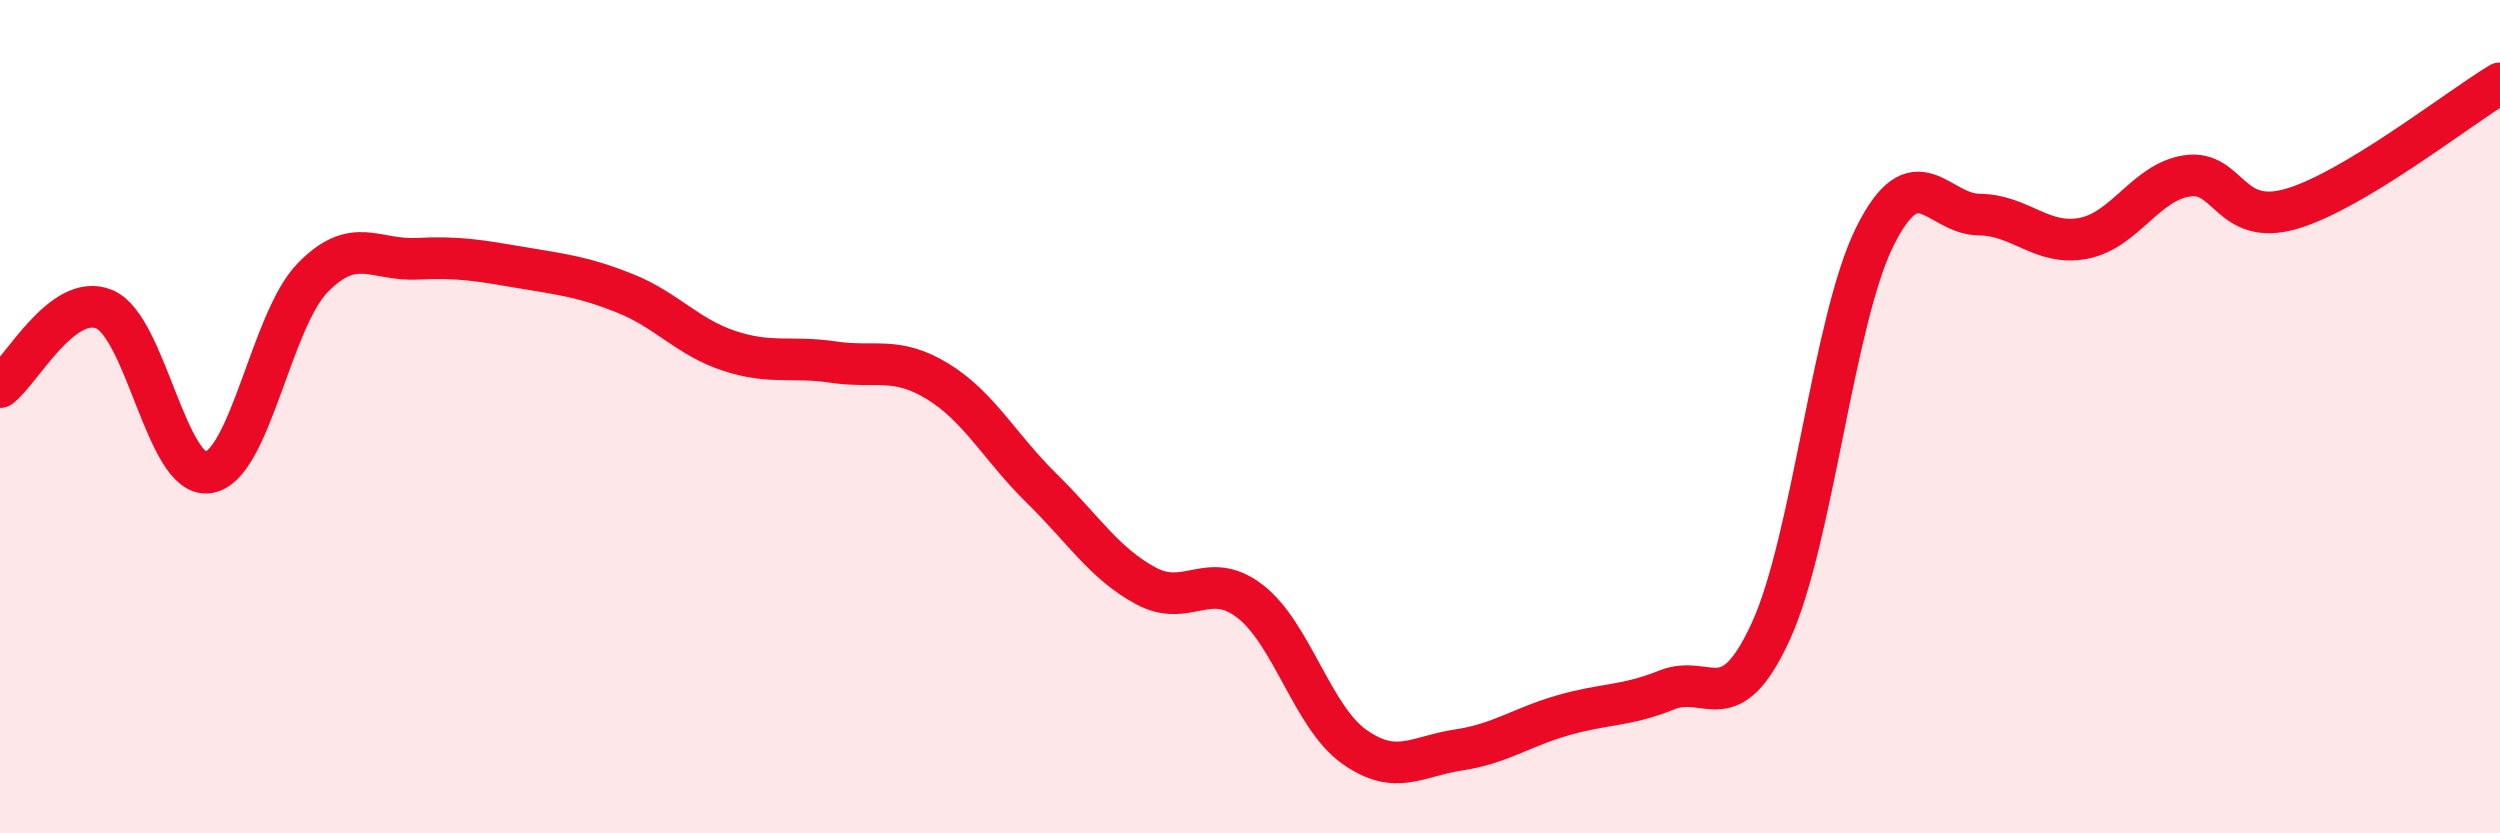
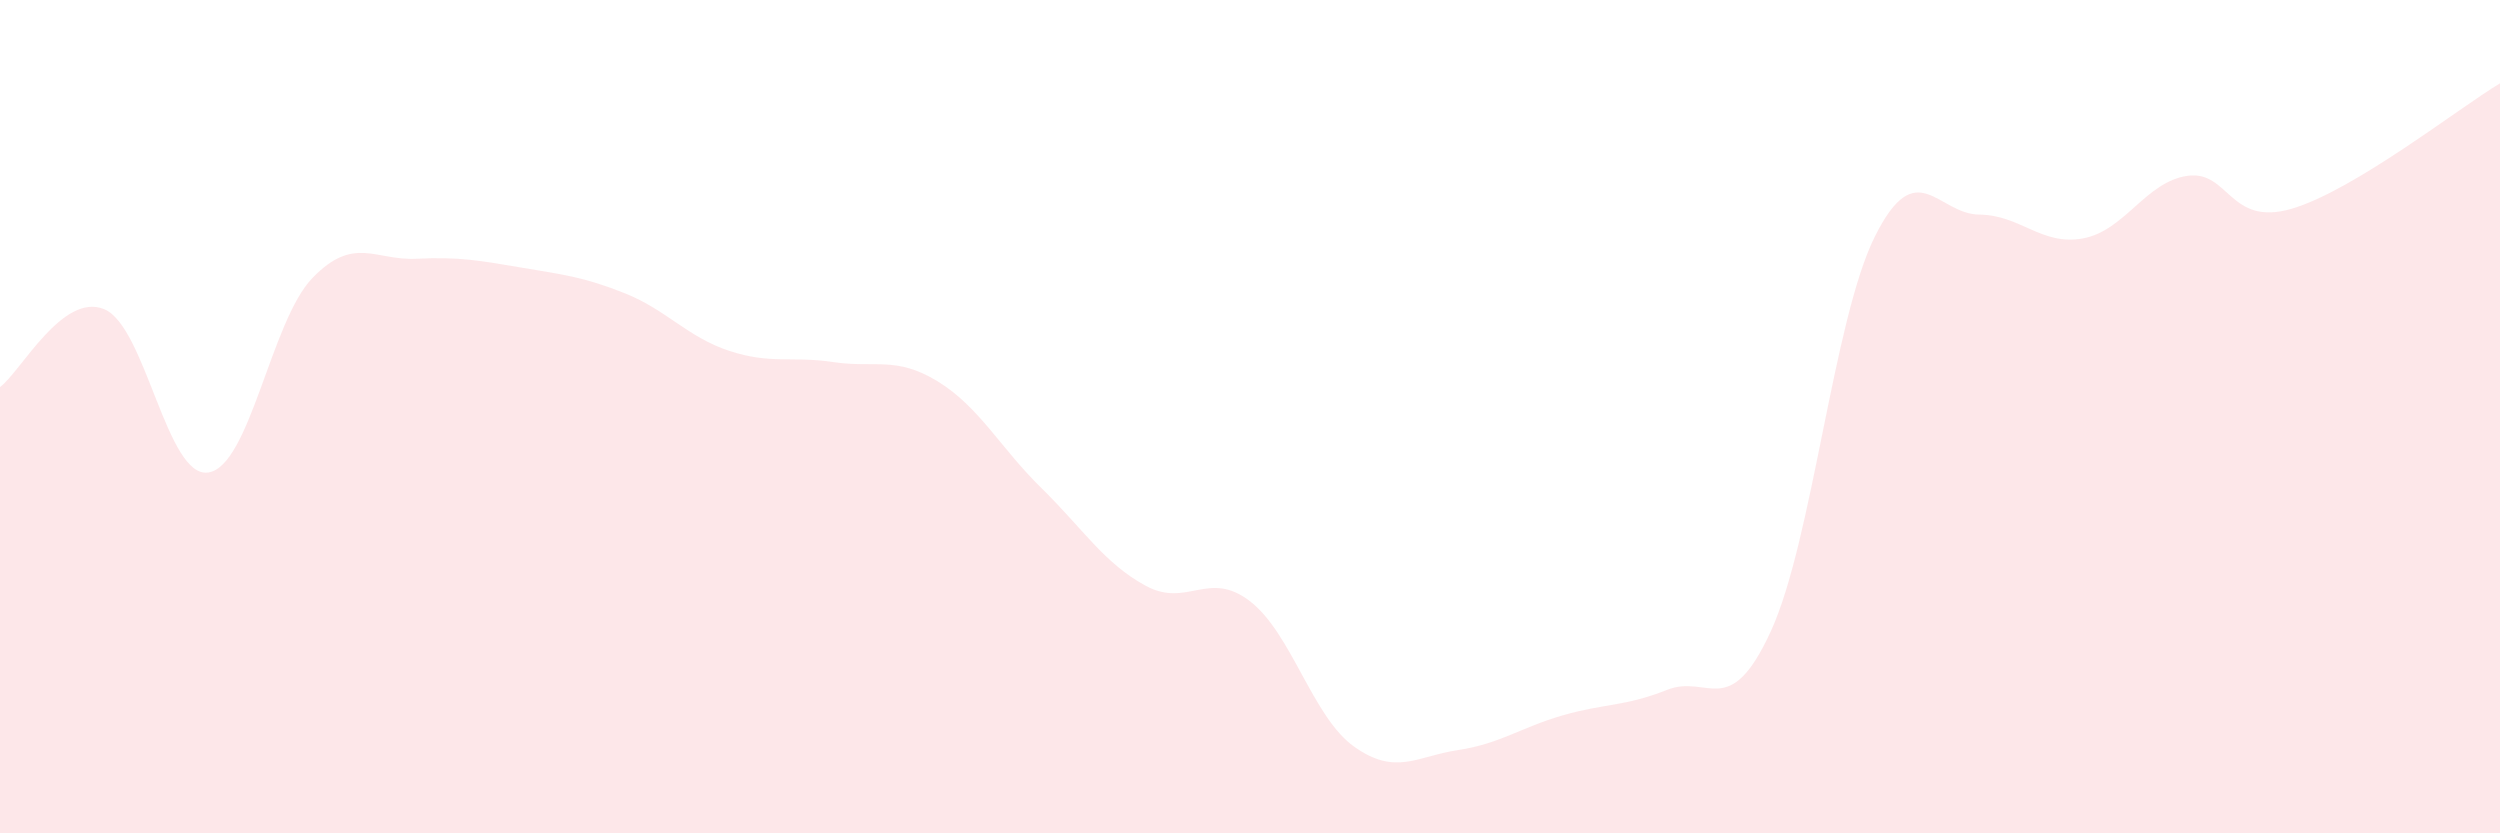
<svg xmlns="http://www.w3.org/2000/svg" width="60" height="20" viewBox="0 0 60 20">
  <path d="M 0,9.29 C 0.5,8.92 1.5,7.01 2.5,7.42 C 3.5,7.83 4,11.49 5,11.34 C 6,11.19 6.5,7.7 7.5,6.67 C 8.5,5.64 9,6.26 10,6.21 C 11,6.16 11.5,6.25 12.5,6.42 C 13.5,6.59 14,6.64 15,7.04 C 16,7.44 16.5,8.09 17.5,8.42 C 18.5,8.75 19,8.54 20,8.69 C 21,8.84 21.5,8.54 22.5,9.15 C 23.5,9.76 24,10.74 25,11.72 C 26,12.7 26.5,13.52 27.5,14.06 C 28.5,14.6 29,13.66 30,14.43 C 31,15.2 31.5,17.21 32.5,17.92 C 33.5,18.63 34,18.15 35,18 C 36,17.85 36.5,17.46 37.5,17.17 C 38.5,16.88 39,16.96 40,16.56 C 41,16.16 41.5,17.33 42.5,15.15 C 43.5,12.97 44,7.67 45,5.67 C 46,3.67 46.5,5.14 47.5,5.15 C 48.5,5.16 49,5.91 50,5.72 C 51,5.53 51.5,4.36 52.5,4.22 C 53.5,4.08 53.5,5.45 55,5.01 C 56.5,4.57 59,2.6 60,2L60 20L0 20Z" fill="#EB0A25" opacity="0.1" stroke-linecap="round" stroke-linejoin="round" />
-   <path d="M 0,9.29 C 0.5,8.92 1.5,7.01 2.5,7.42 C 3.5,7.83 4,11.49 5,11.34 C 6,11.19 6.5,7.7 7.5,6.67 C 8.5,5.64 9,6.26 10,6.21 C 11,6.16 11.5,6.25 12.5,6.42 C 13.5,6.59 14,6.64 15,7.04 C 16,7.44 16.5,8.09 17.5,8.42 C 18.5,8.75 19,8.54 20,8.69 C 21,8.84 21.5,8.54 22.5,9.15 C 23.5,9.76 24,10.74 25,11.72 C 26,12.7 26.5,13.52 27.5,14.06 C 28.5,14.6 29,13.66 30,14.43 C 31,15.2 31.5,17.21 32.5,17.92 C 33.5,18.63 34,18.15 35,18 C 36,17.85 36.5,17.46 37.5,17.17 C 38.5,16.88 39,16.96 40,16.56 C 41,16.16 41.5,17.33 42.5,15.15 C 43.5,12.97 44,7.67 45,5.67 C 46,3.67 46.5,5.14 47.5,5.15 C 48.5,5.16 49,5.91 50,5.72 C 51,5.53 51.5,4.36 52.5,4.22 C 53.5,4.08 53.5,5.45 55,5.01 C 56.5,4.57 59,2.6 60,2" stroke="#EB0A25" stroke-width="1" fill="none" stroke-linecap="round" stroke-linejoin="round" />
</svg>